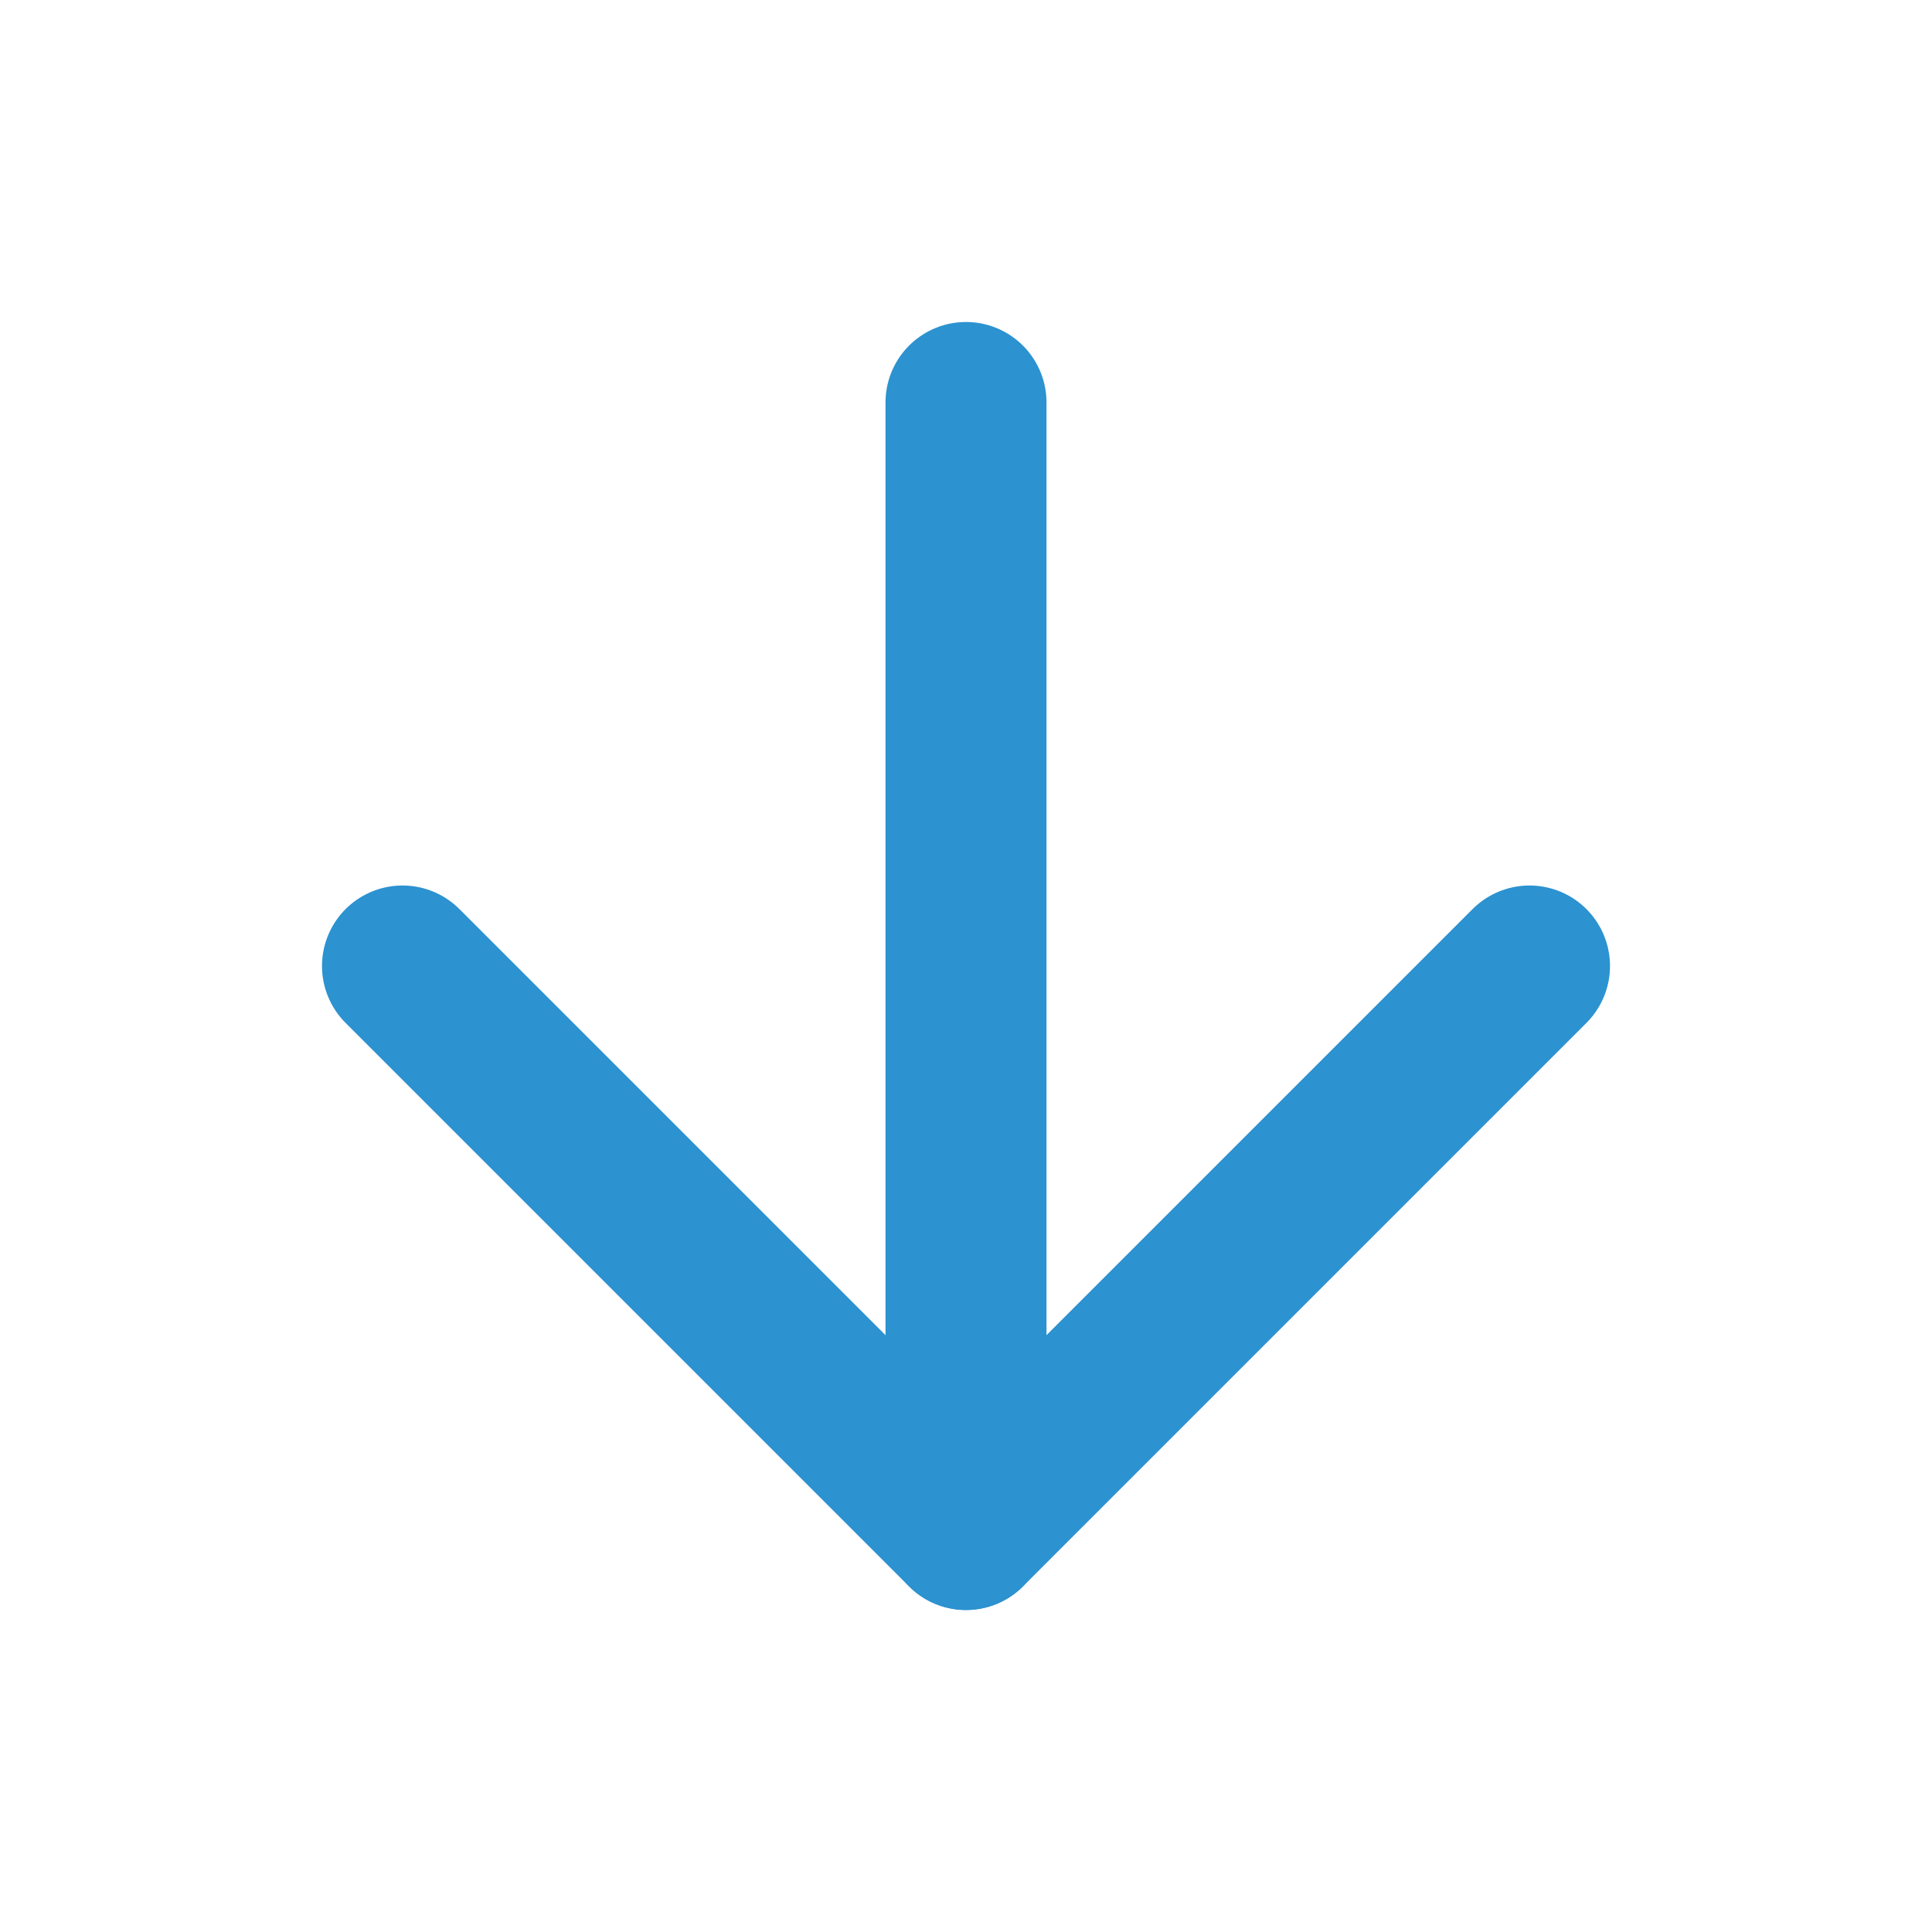
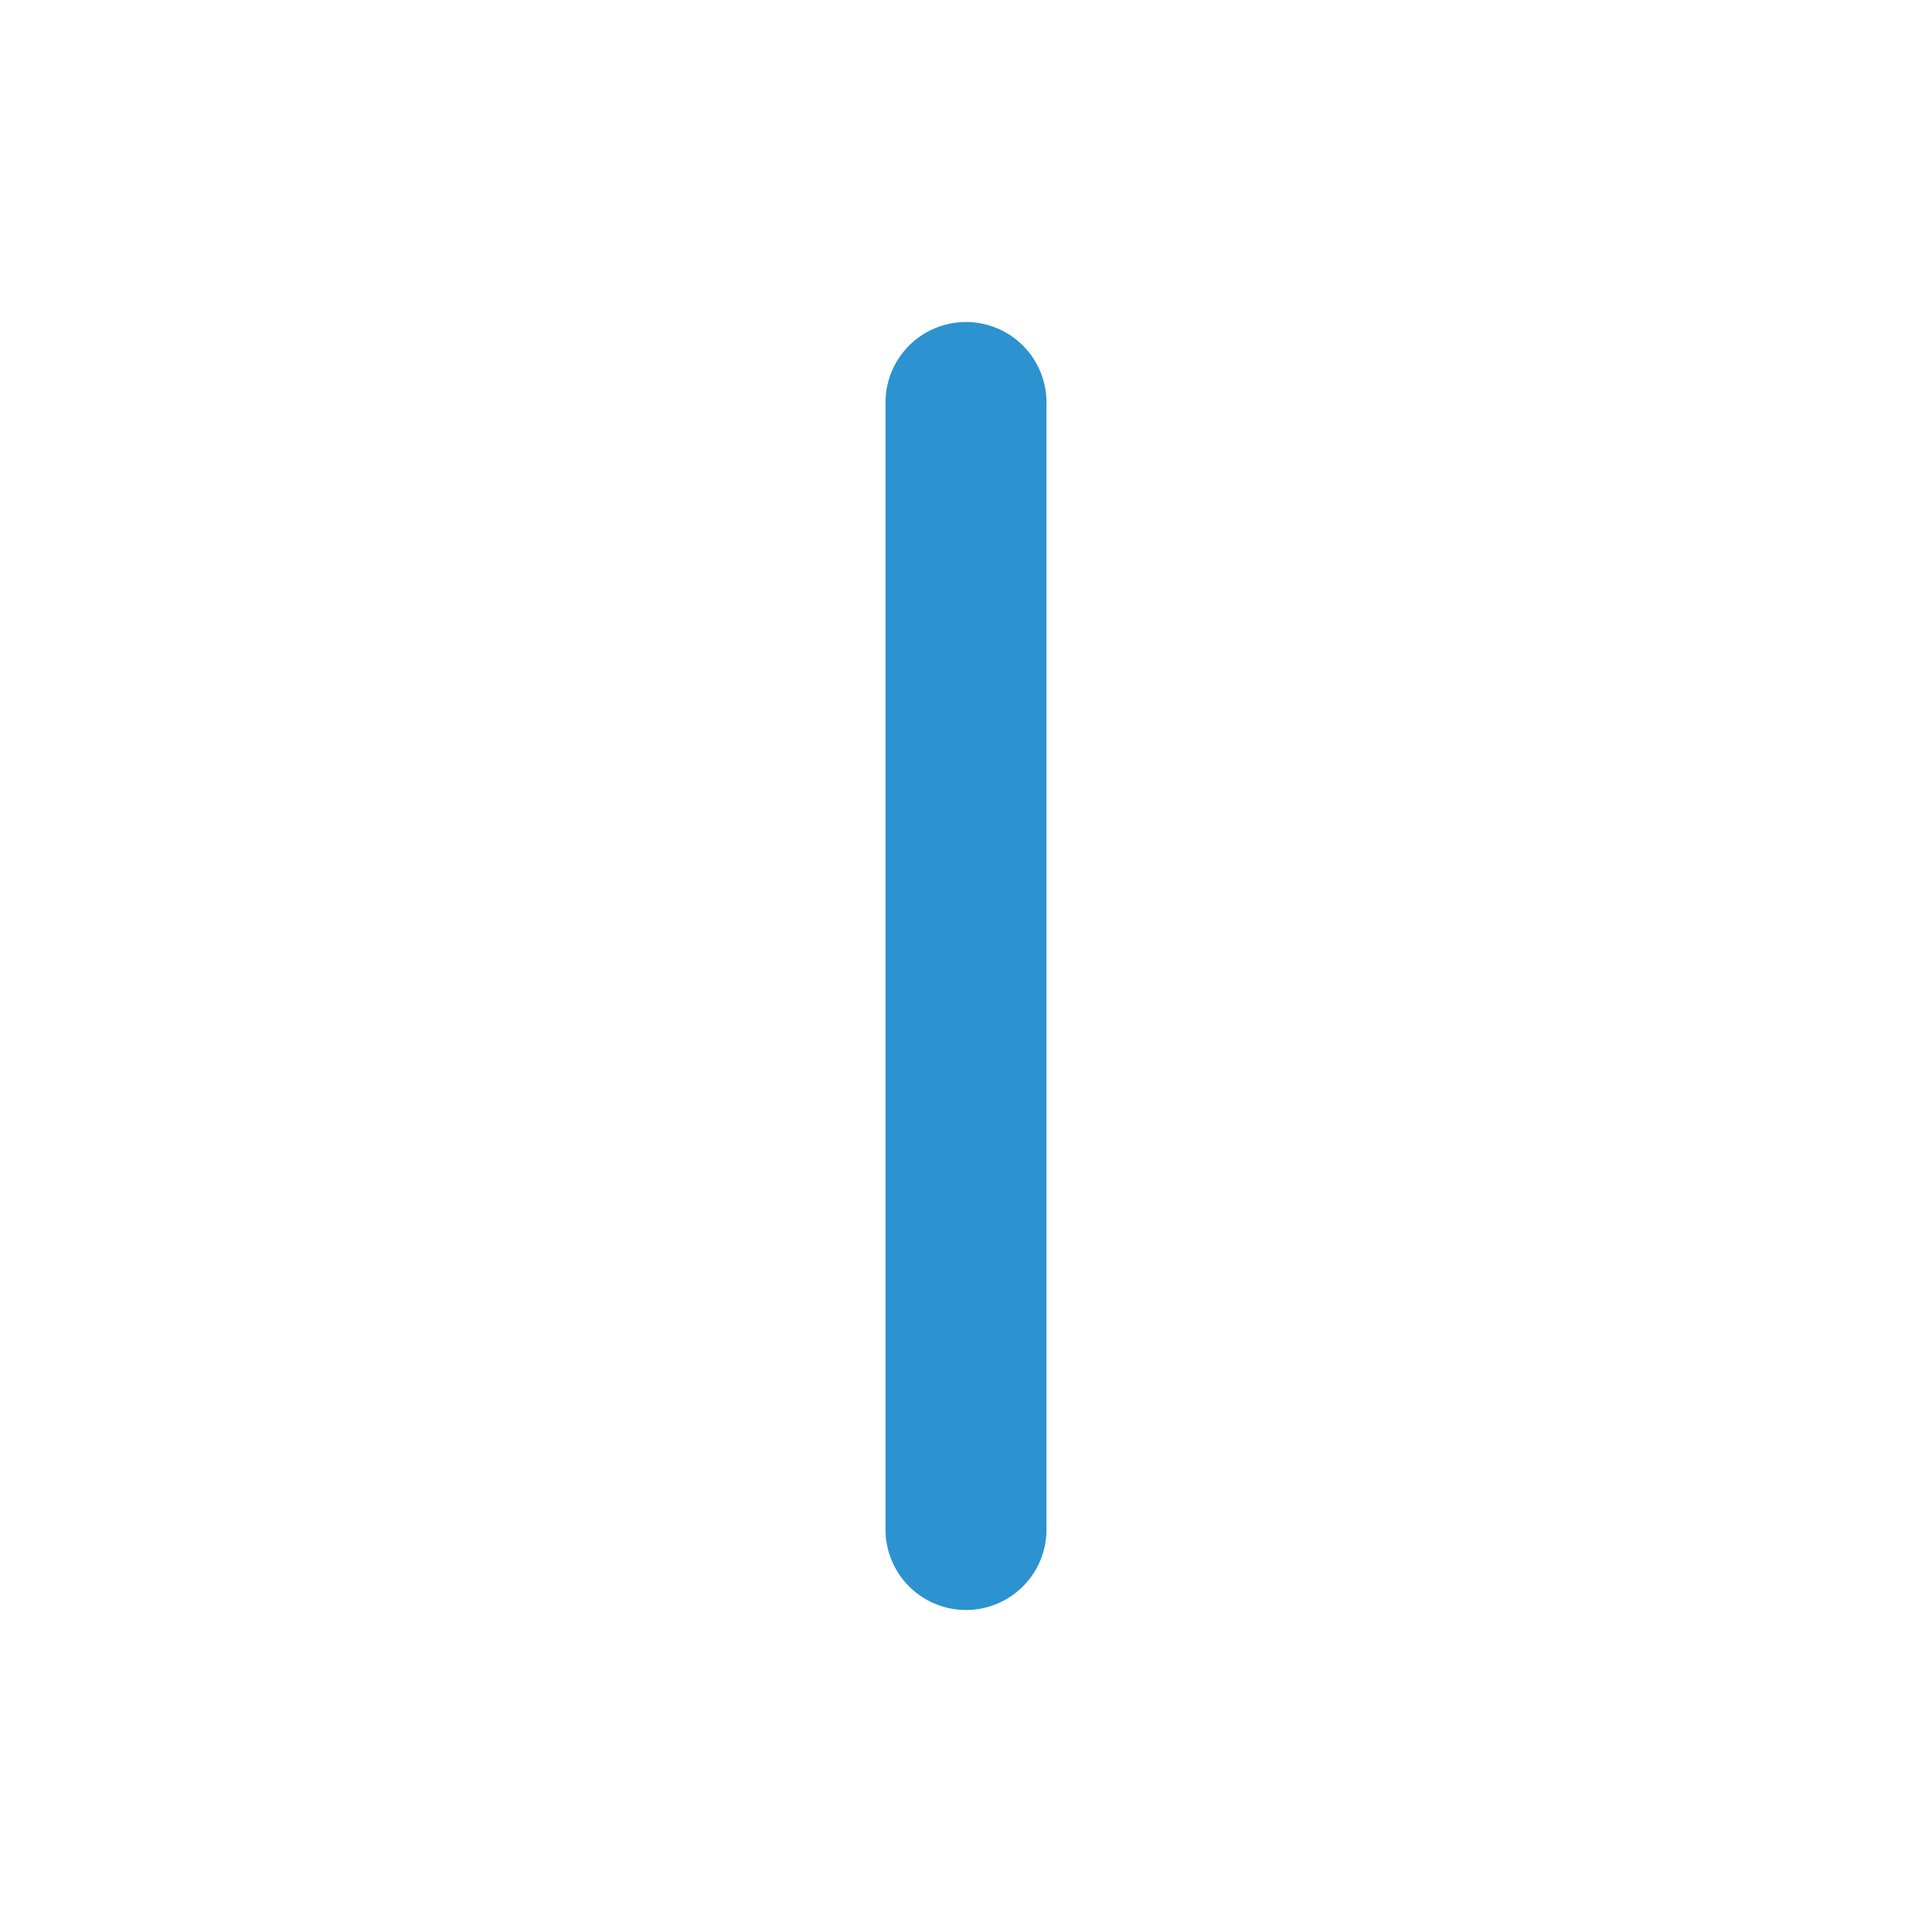
<svg xmlns="http://www.w3.org/2000/svg" width="24" height="24" viewBox="0 0 24 24" fill="none" stroke="#2C92D0" stroke-width="2" stroke-linecap="round" stroke-linejoin="round" class="feather feather-arrow-down">
  <line x1="12" y1="5" x2="12" y2="19" />
-   <polyline points="19 12 12 19 5 12" />
</svg>